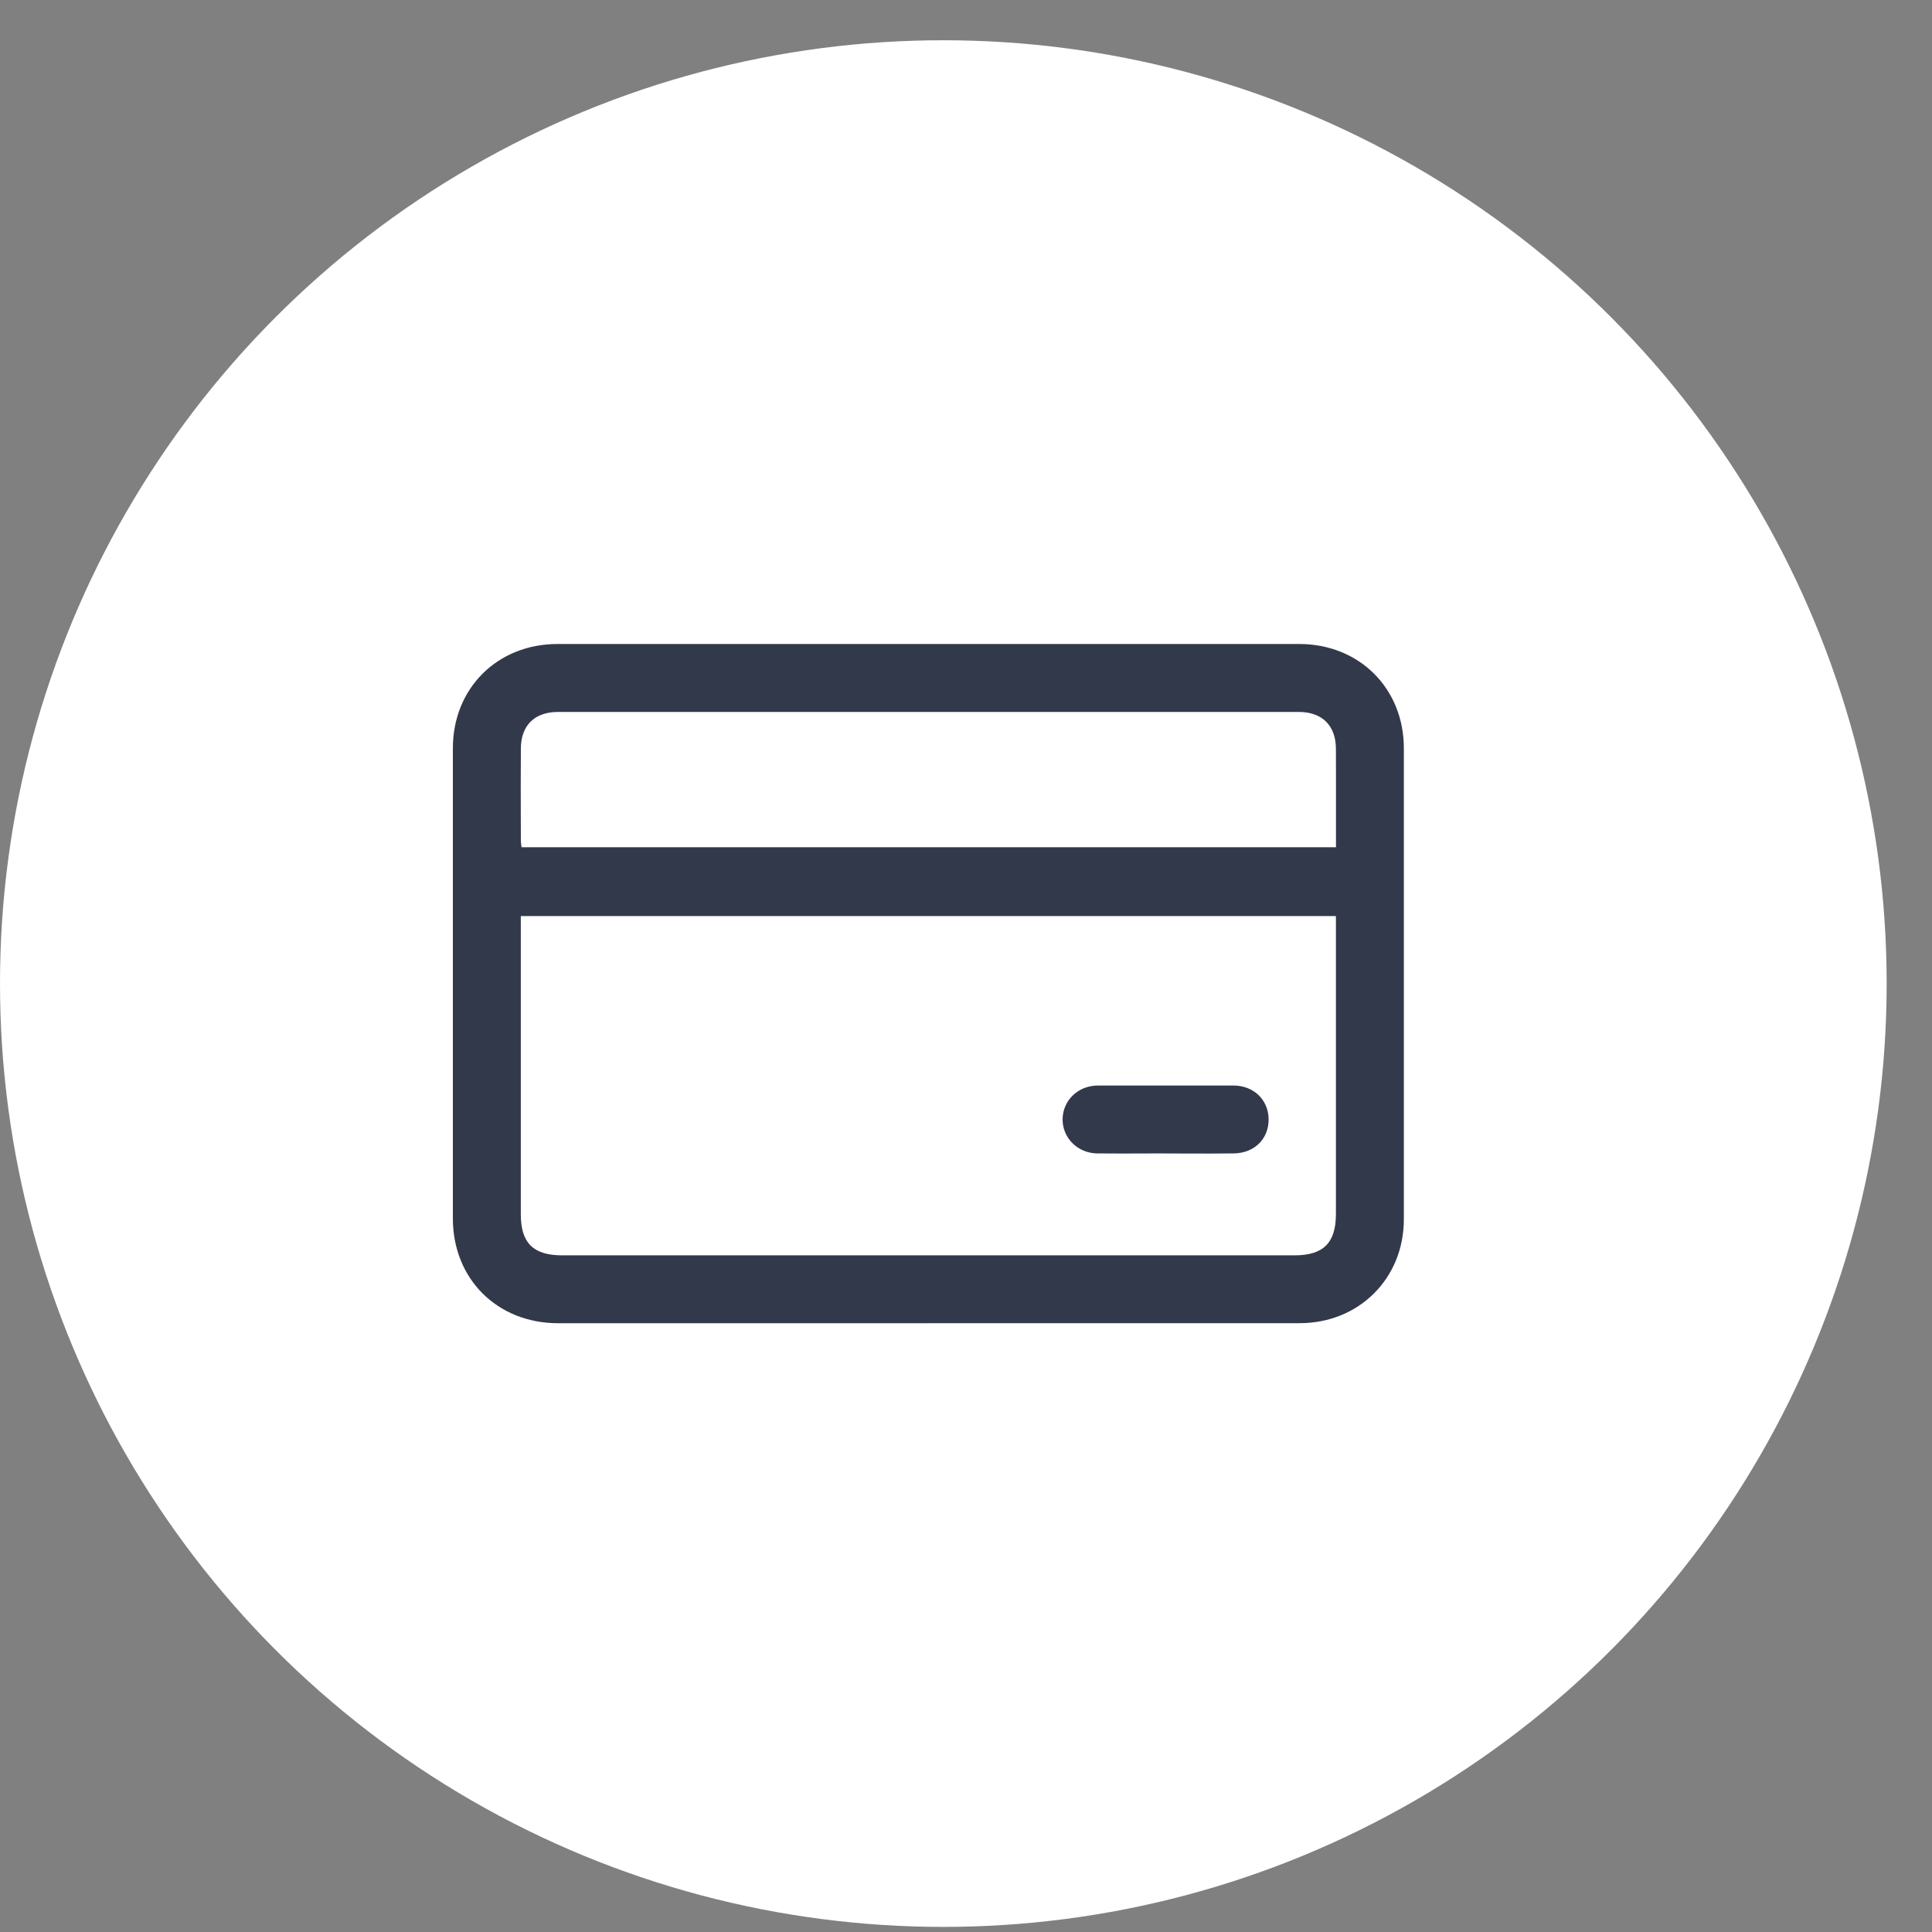
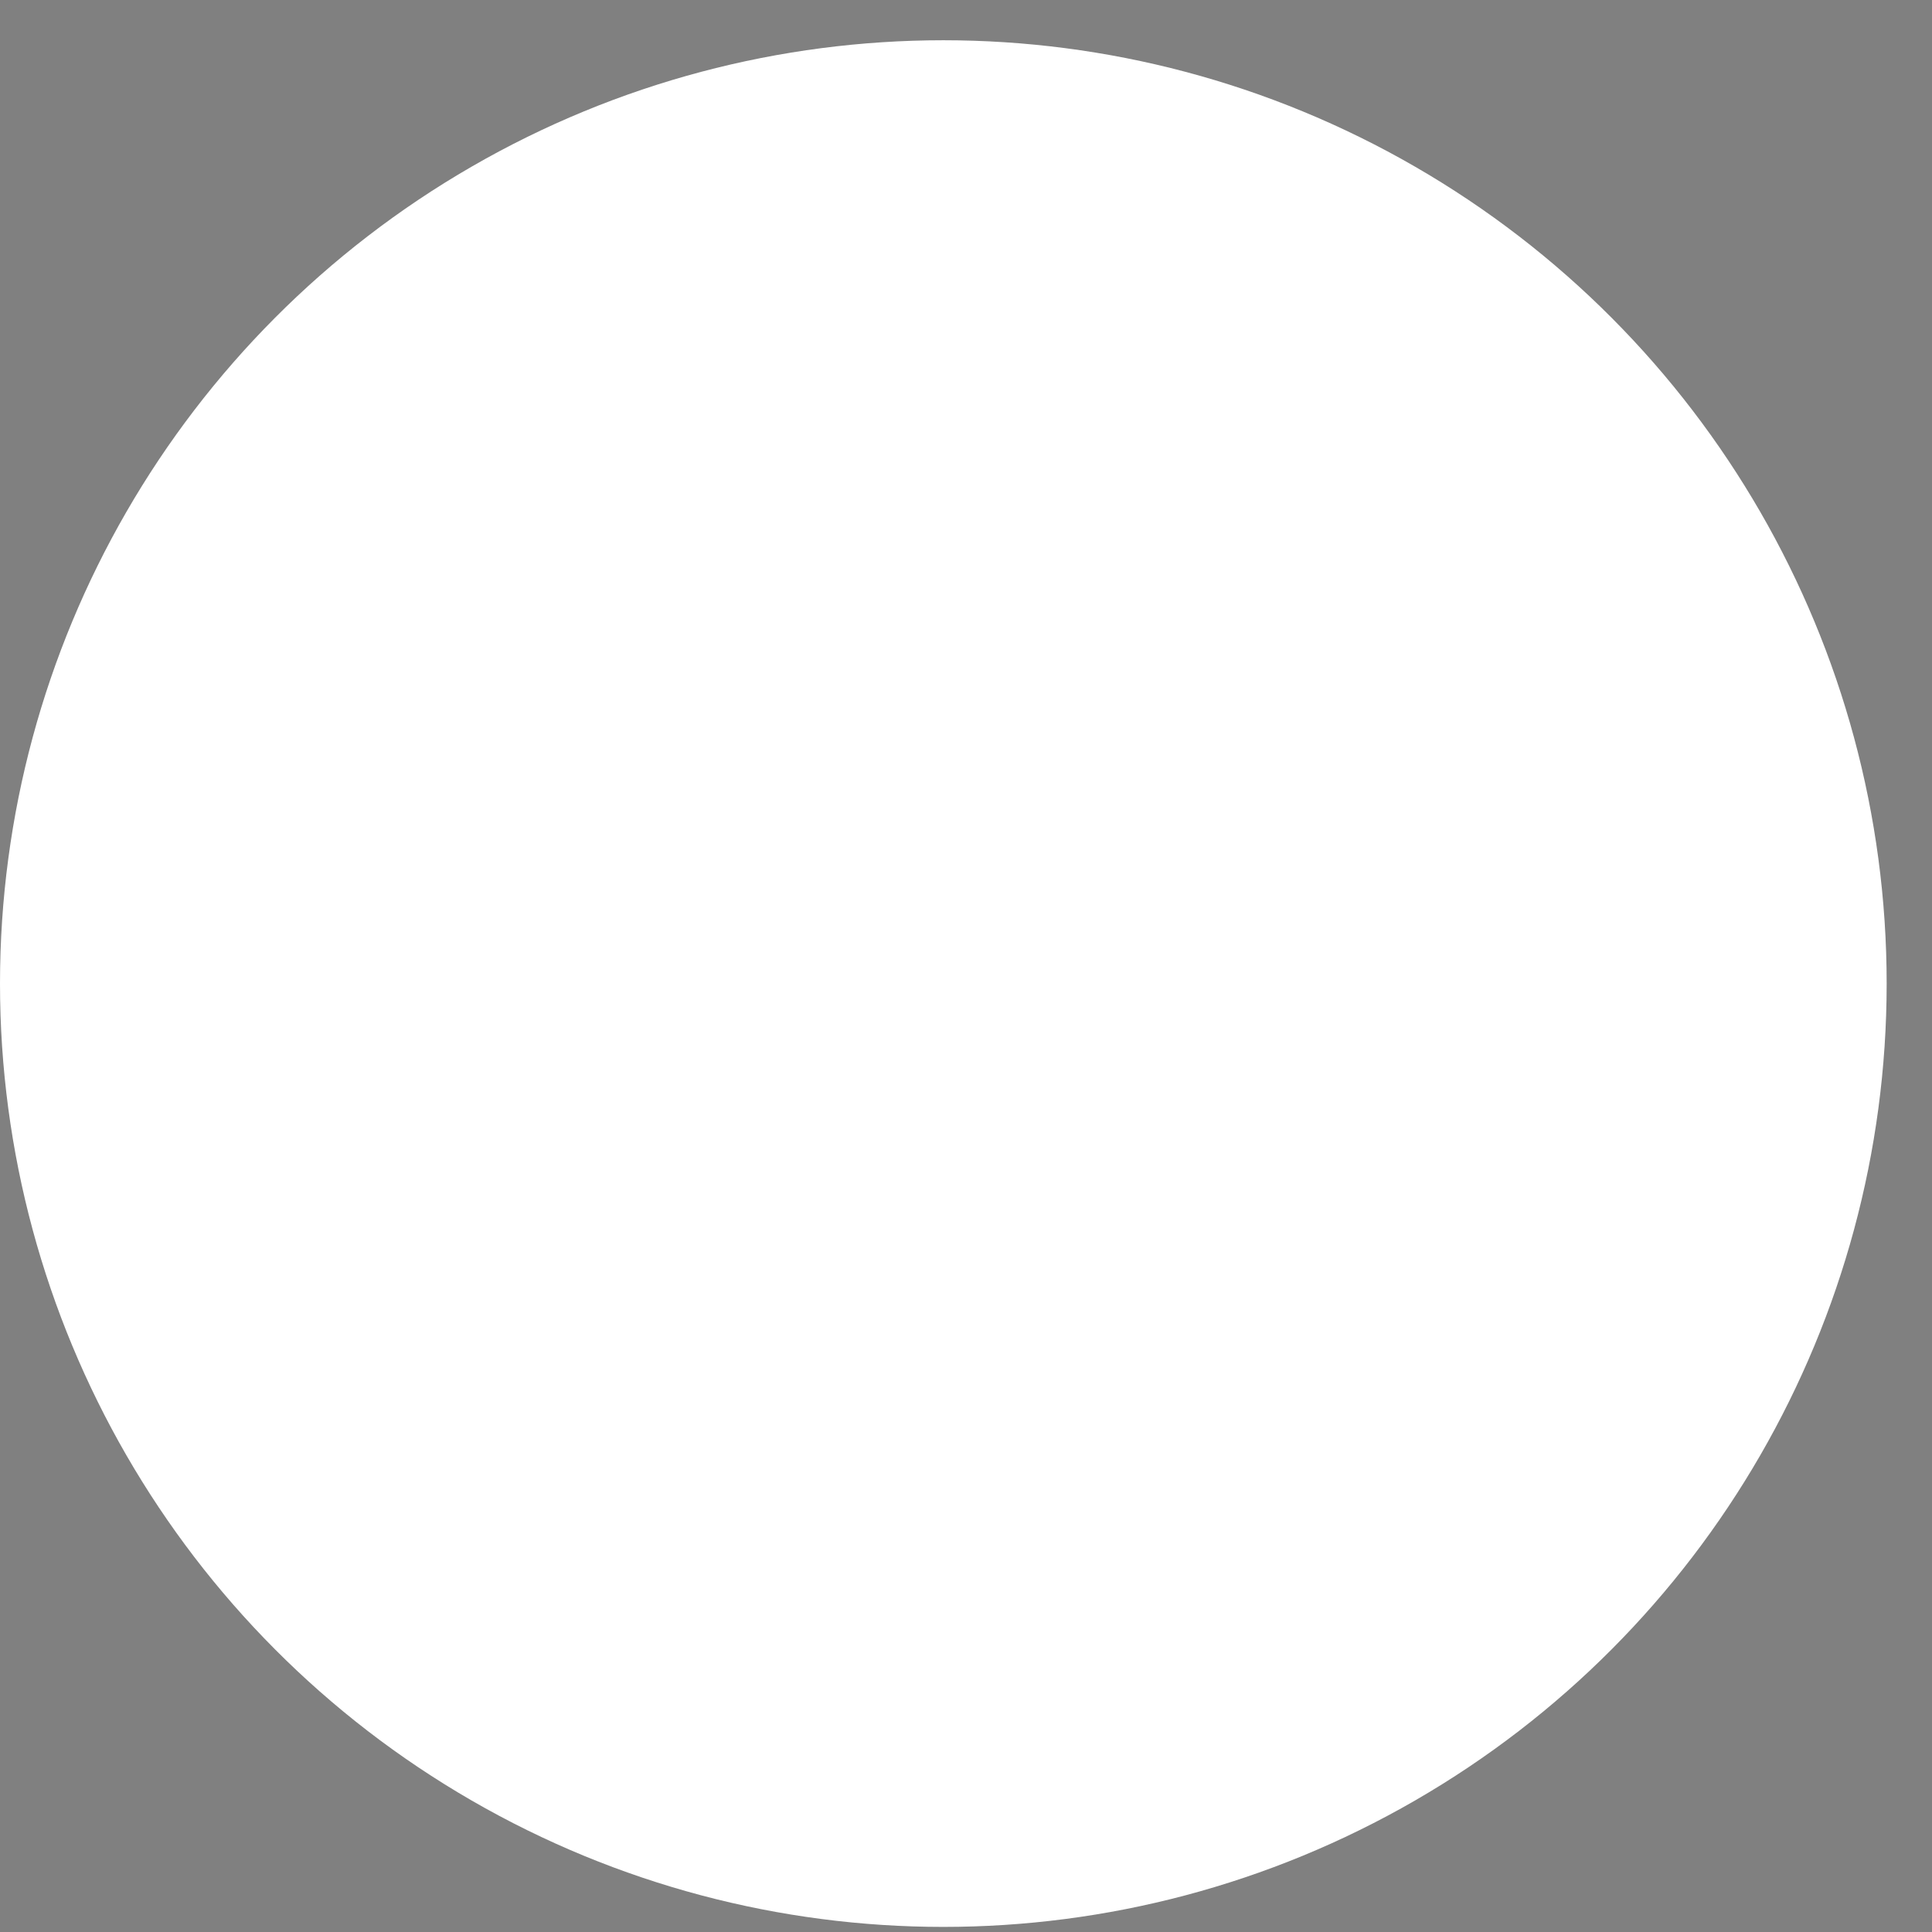
<svg xmlns="http://www.w3.org/2000/svg" width="30" height="30" viewBox="0 0 30 30" fill="none">
  <rect x="0" y="0" width="30" height="30" fill="#808080" stroke="none" />
  <circle cx="14.648" cy="15.273" r="14.648" fill="white" />
-   <path fill-rule="evenodd" clip-rule="evenodd" d="M8.665 20.547H14.416V20.546C15.057 20.546 15.697 20.546 16.338 20.546C17.62 20.546 18.902 20.547 20.183 20.546C21.102 20.546 21.799 19.851 21.799 18.934C21.8 16.496 21.8 14.057 21.799 11.619C21.799 10.69 21.107 10 20.174 10C16.334 10 12.495 10 8.655 10C7.722 10.001 7.032 10.688 7.032 11.62C7.031 14.053 7.031 16.486 7.032 18.919C7.032 19.86 7.721 20.546 8.665 20.547ZM8.087 14.405V14.225H20.744V14.404V18.852C20.744 19.299 20.55 19.493 20.1 19.493H8.731C8.28 19.493 8.087 19.301 8.087 18.854V14.405ZM20.745 12.697C20.745 12.848 20.745 13.001 20.745 13.156H8.098C8.097 13.143 8.095 13.132 8.094 13.121C8.091 13.099 8.088 13.078 8.088 13.057C8.087 12.961 8.087 12.866 8.087 12.77C8.086 12.388 8.085 12.006 8.088 11.624C8.09 11.262 8.302 11.055 8.666 11.055C9.944 11.055 11.221 11.055 12.499 11.055C15.055 11.055 17.61 11.054 20.166 11.055C20.528 11.055 20.742 11.264 20.744 11.625C20.746 11.98 20.745 12.335 20.745 12.697ZM17.774 17.911C17.884 17.911 17.994 17.91 18.104 17.91L18.103 17.911V17.911C18.21 17.911 18.317 17.912 18.424 17.912C18.669 17.913 18.913 17.913 19.157 17.91C19.48 17.907 19.704 17.681 19.699 17.375C19.694 17.077 19.467 16.857 19.155 16.856C18.453 16.855 17.75 16.855 17.047 16.856C16.742 16.857 16.505 17.084 16.5 17.376C16.495 17.665 16.731 17.905 17.033 17.91C17.28 17.913 17.527 17.912 17.774 17.911Z" fill="#32394B" />
</svg>